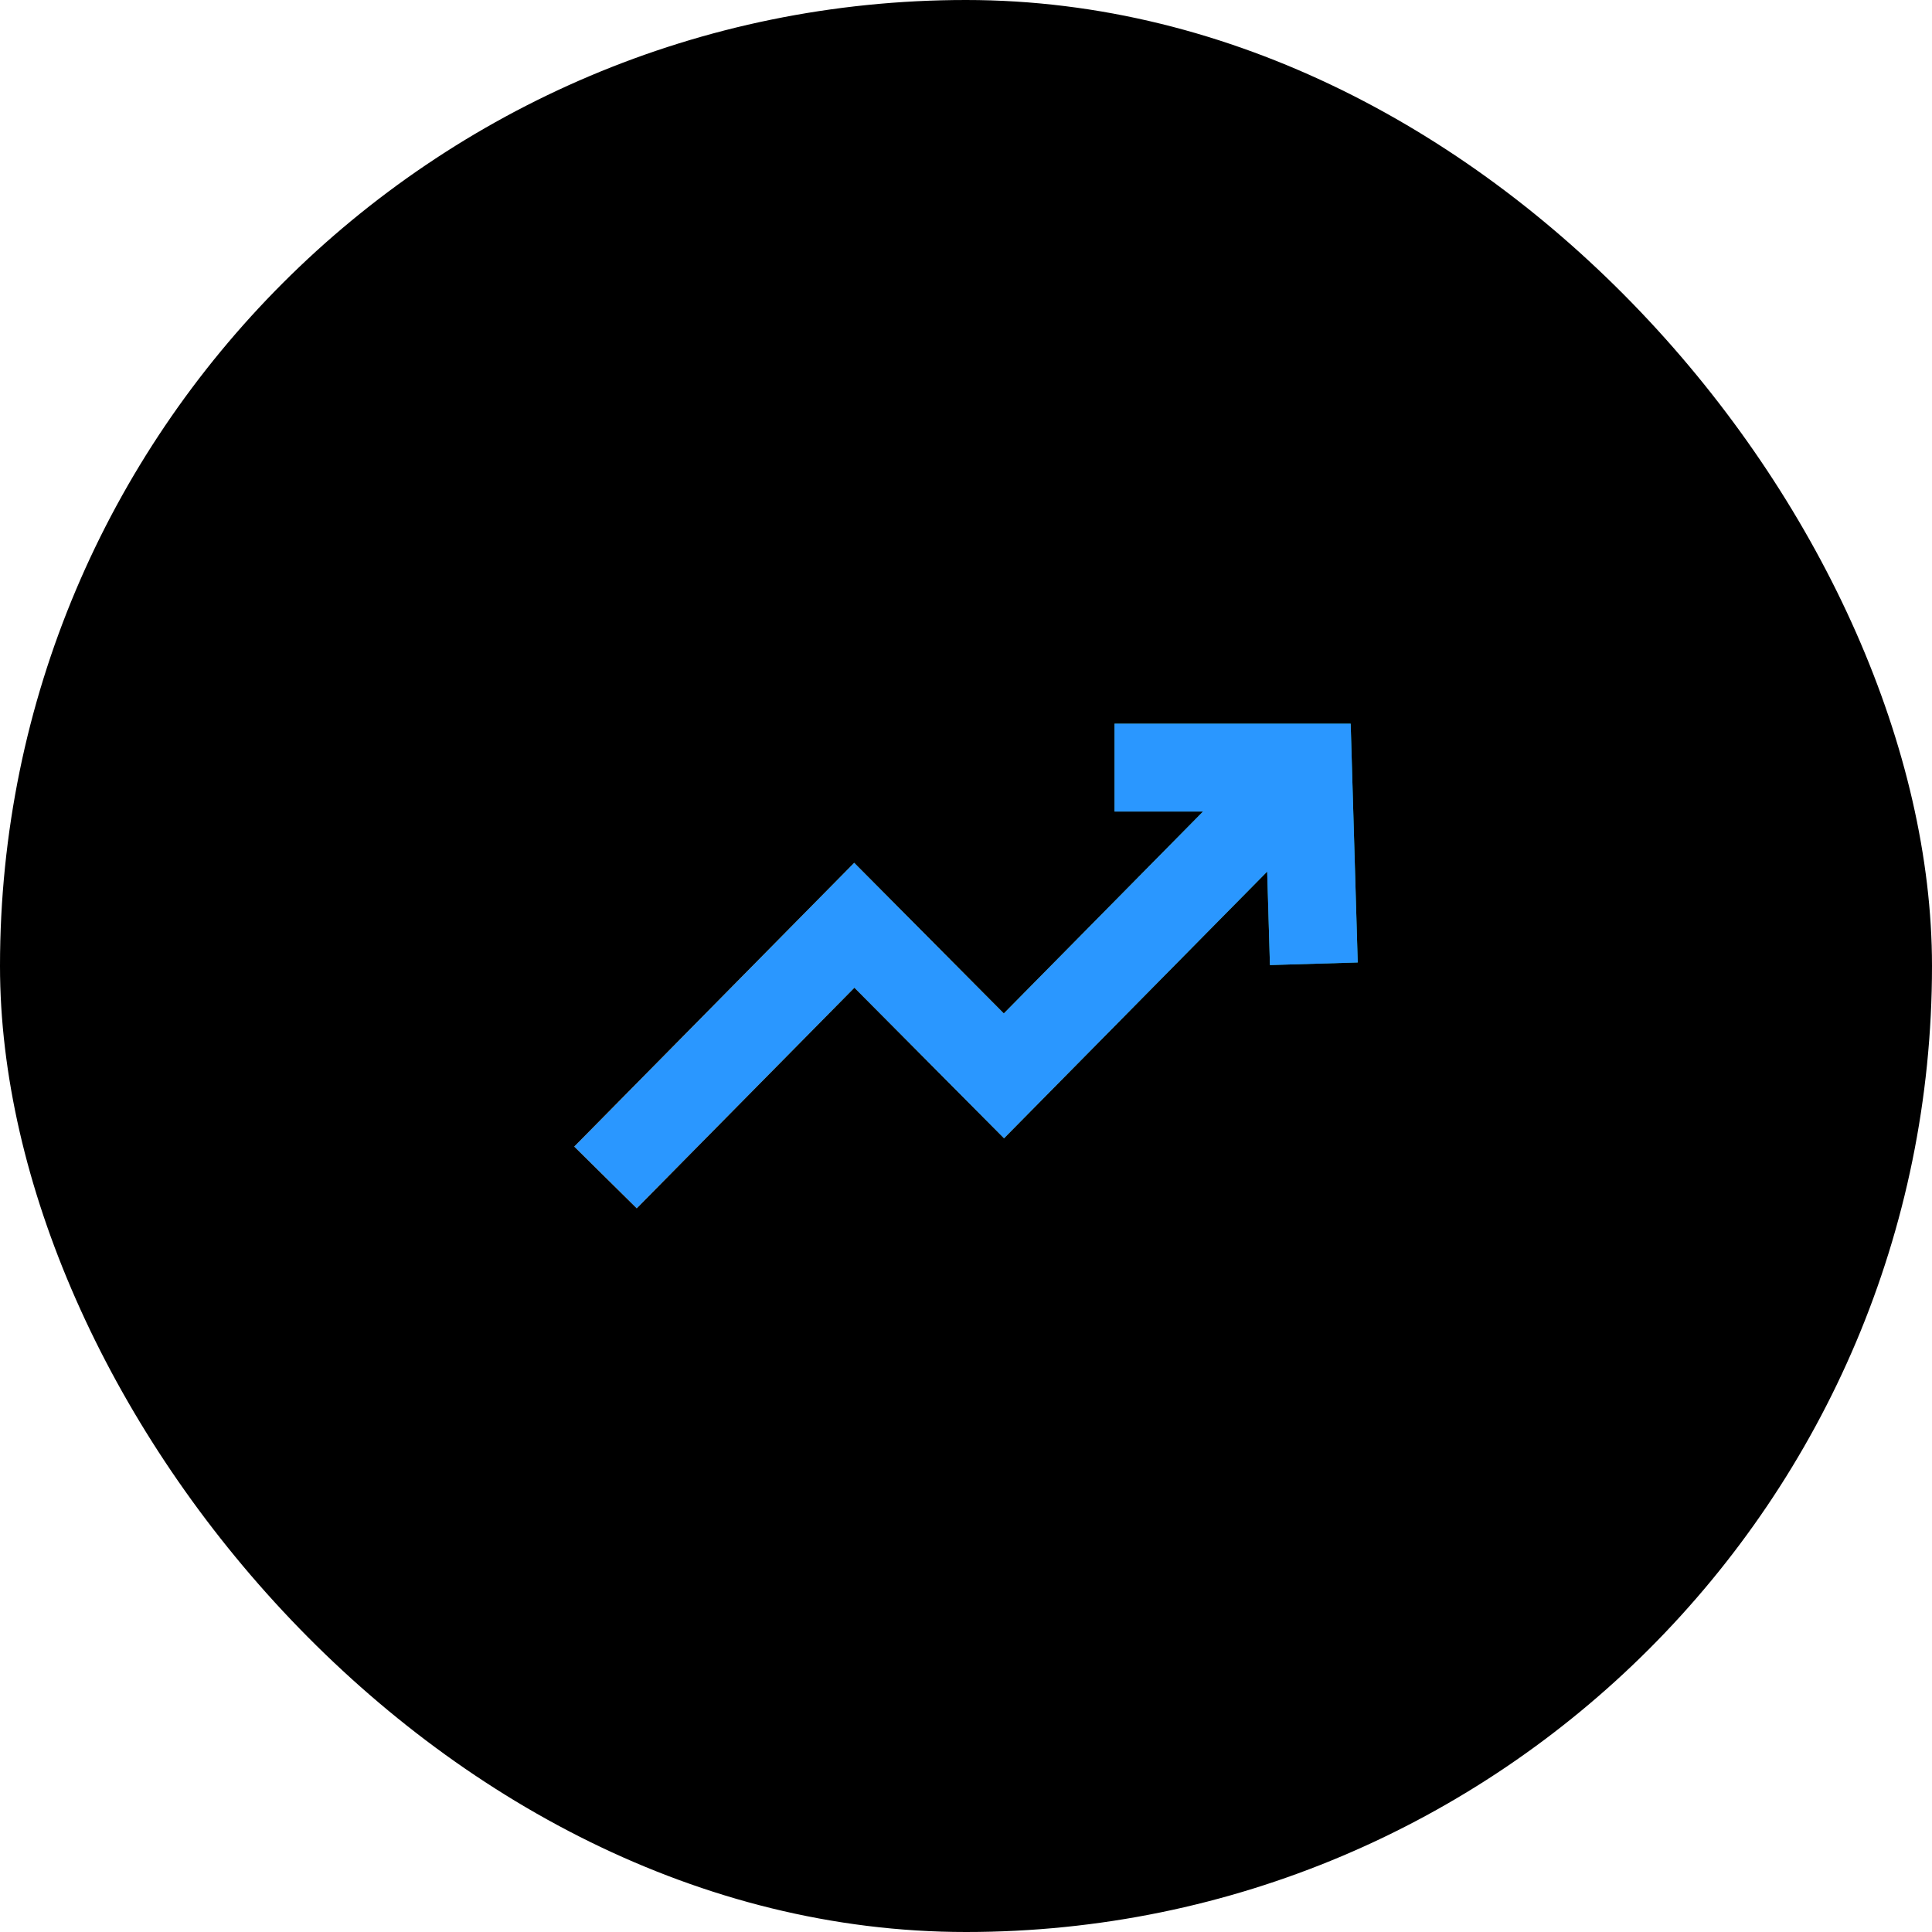
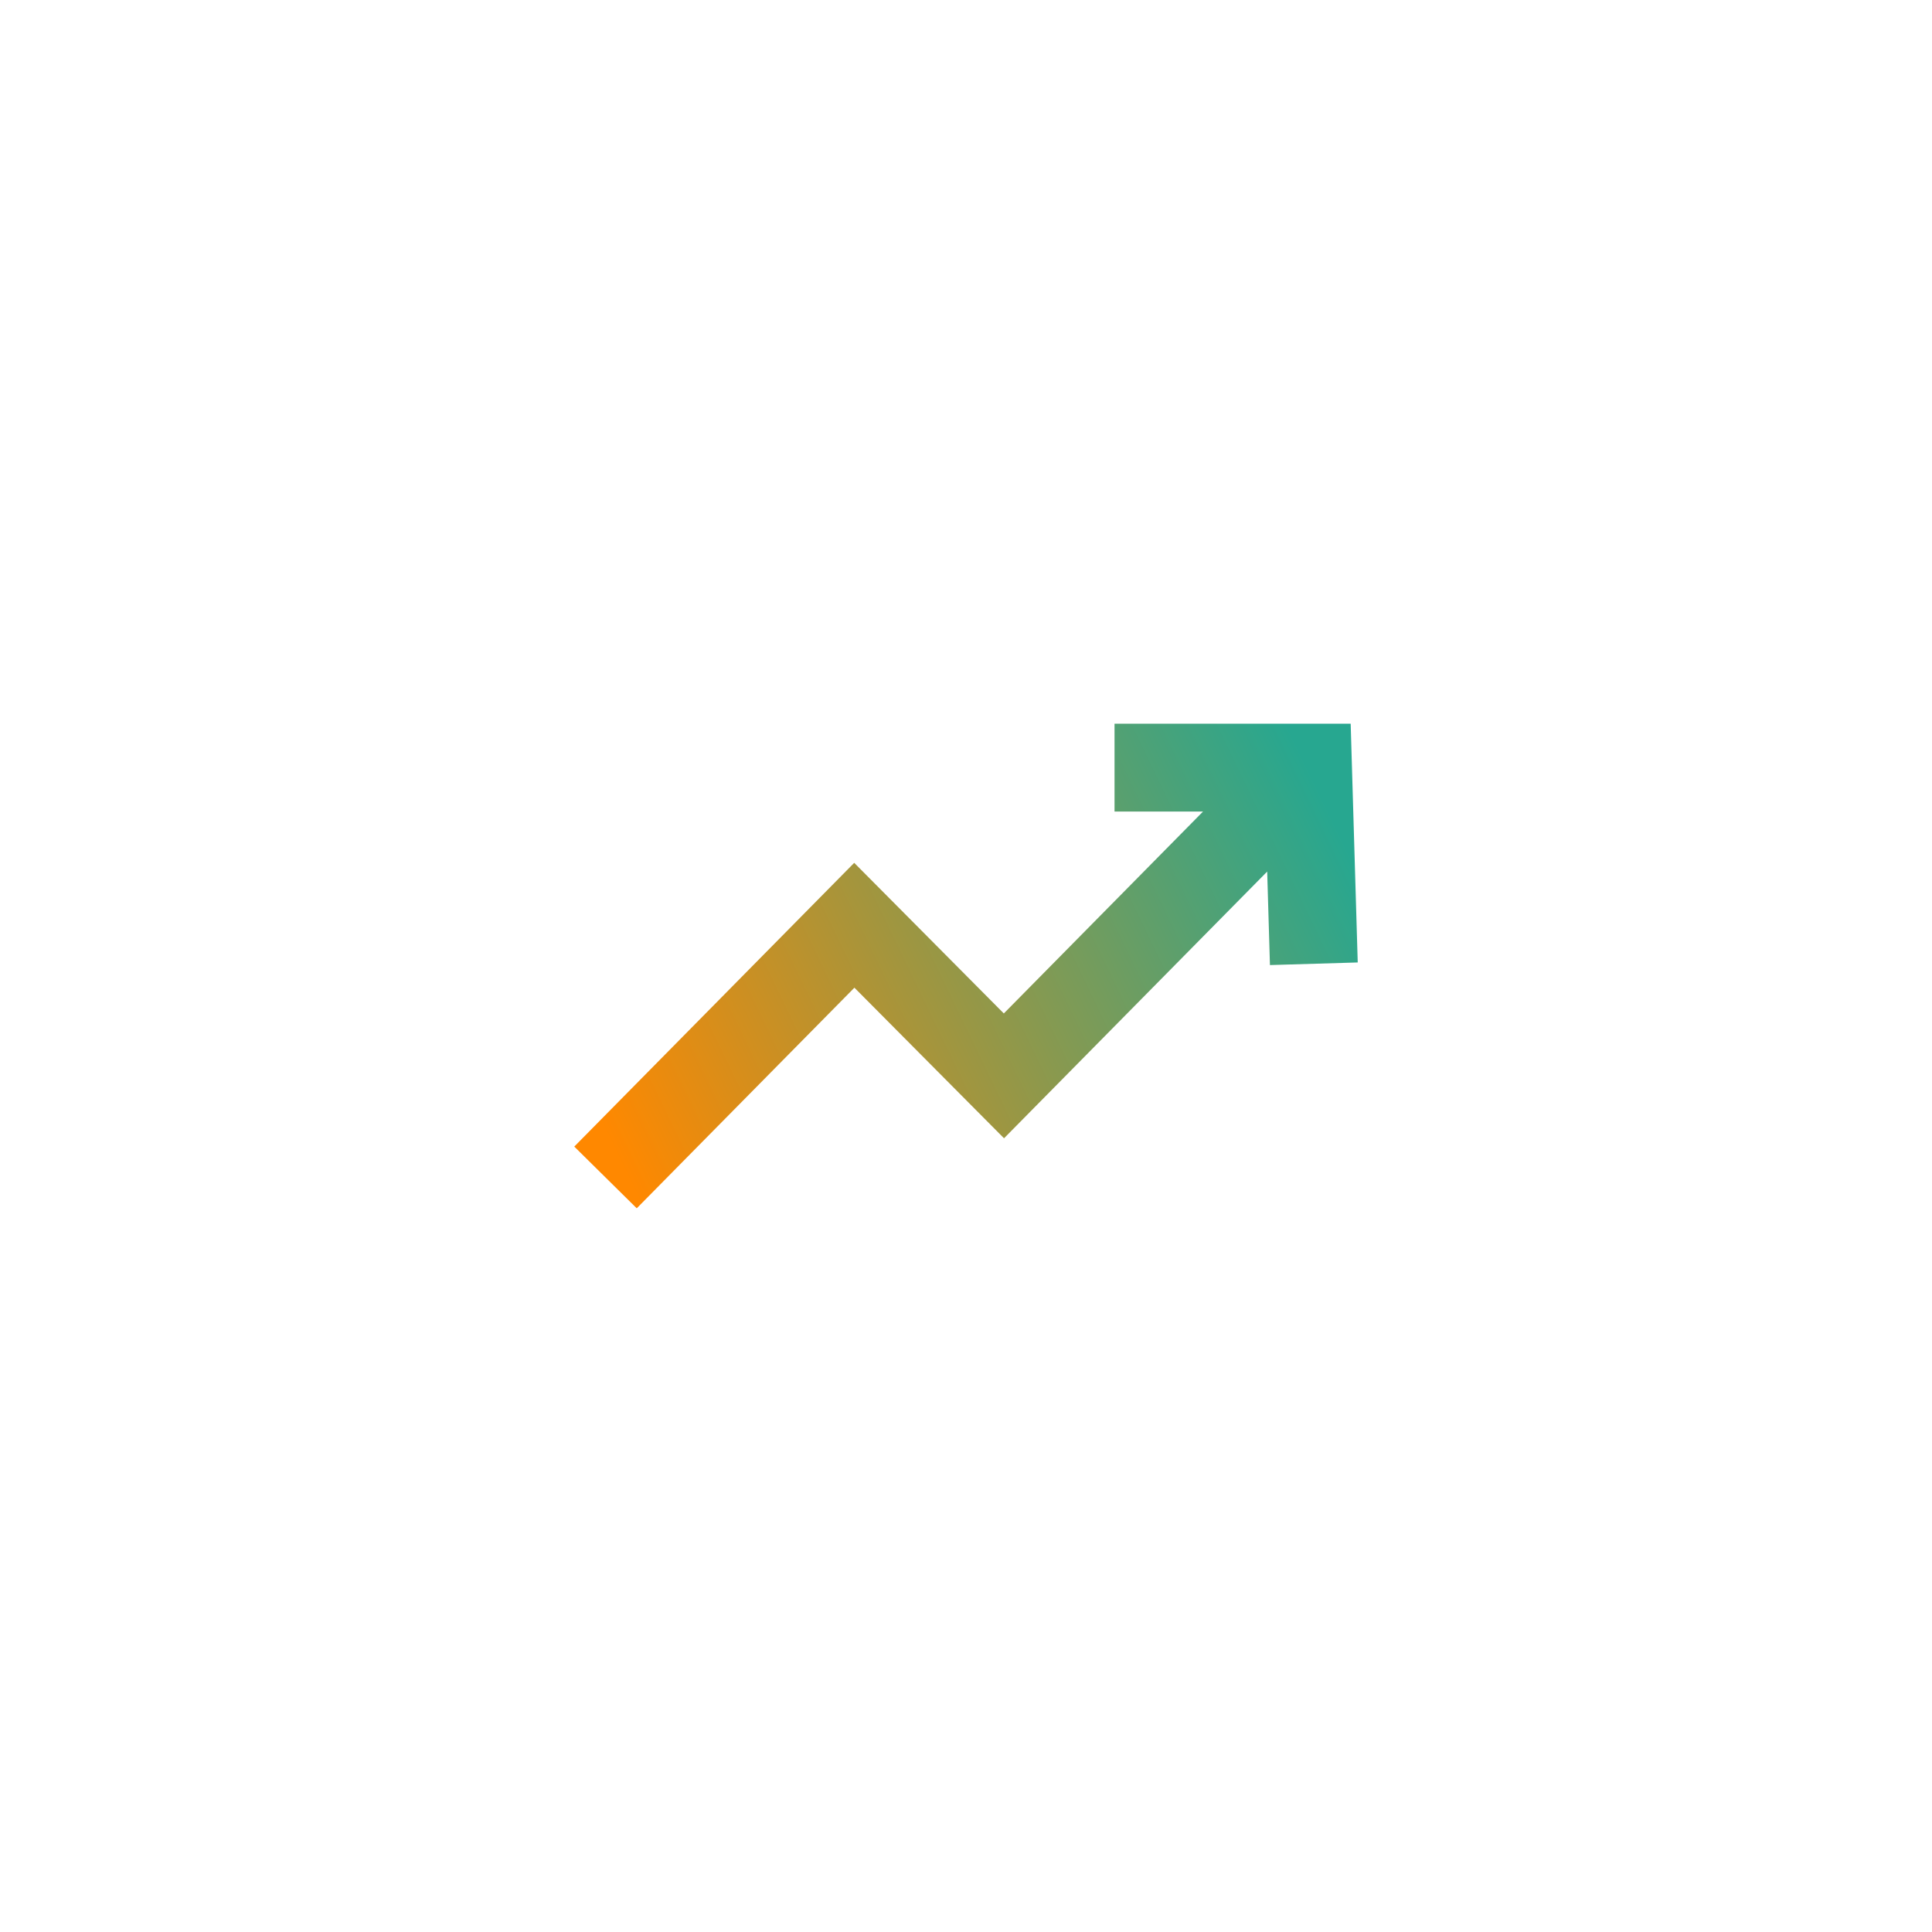
<svg xmlns="http://www.w3.org/2000/svg" width="66" height="66" viewBox="0 0 66 66" fill="none">
-   <rect width="66" height="66" rx="33" fill="black" />
  <path d="M29.188 33.741L34.299 38.885L43.289 29.774L43.383 32.968L46.382 32.879L46.141 24.723H38.074V27.723H41.098L34.292 34.621L29.181 29.476L19.618 39.169L21.752 41.277L29.188 33.741Z" fill="url(#paint0_linear_11855_13015)" />
-   <path d="M29.188 33.741L34.299 38.885L43.289 29.774L43.383 32.968L46.382 32.879L46.141 24.723H38.074V27.723H41.098L34.292 34.621L29.181 29.476L19.618 39.169L21.752 41.277L29.188 33.741Z" fill="#2A97FF" />
  <defs>
    <linearGradient id="paint0_linear_11855_13015" x1="44.685" y1="26.223" x2="20.343" y2="37.959" gradientUnits="userSpaceOnUse">
      <stop stop-color="#27A790" />
      <stop offset="1" stop-color="#FF8800" />
    </linearGradient>
  </defs>
</svg>